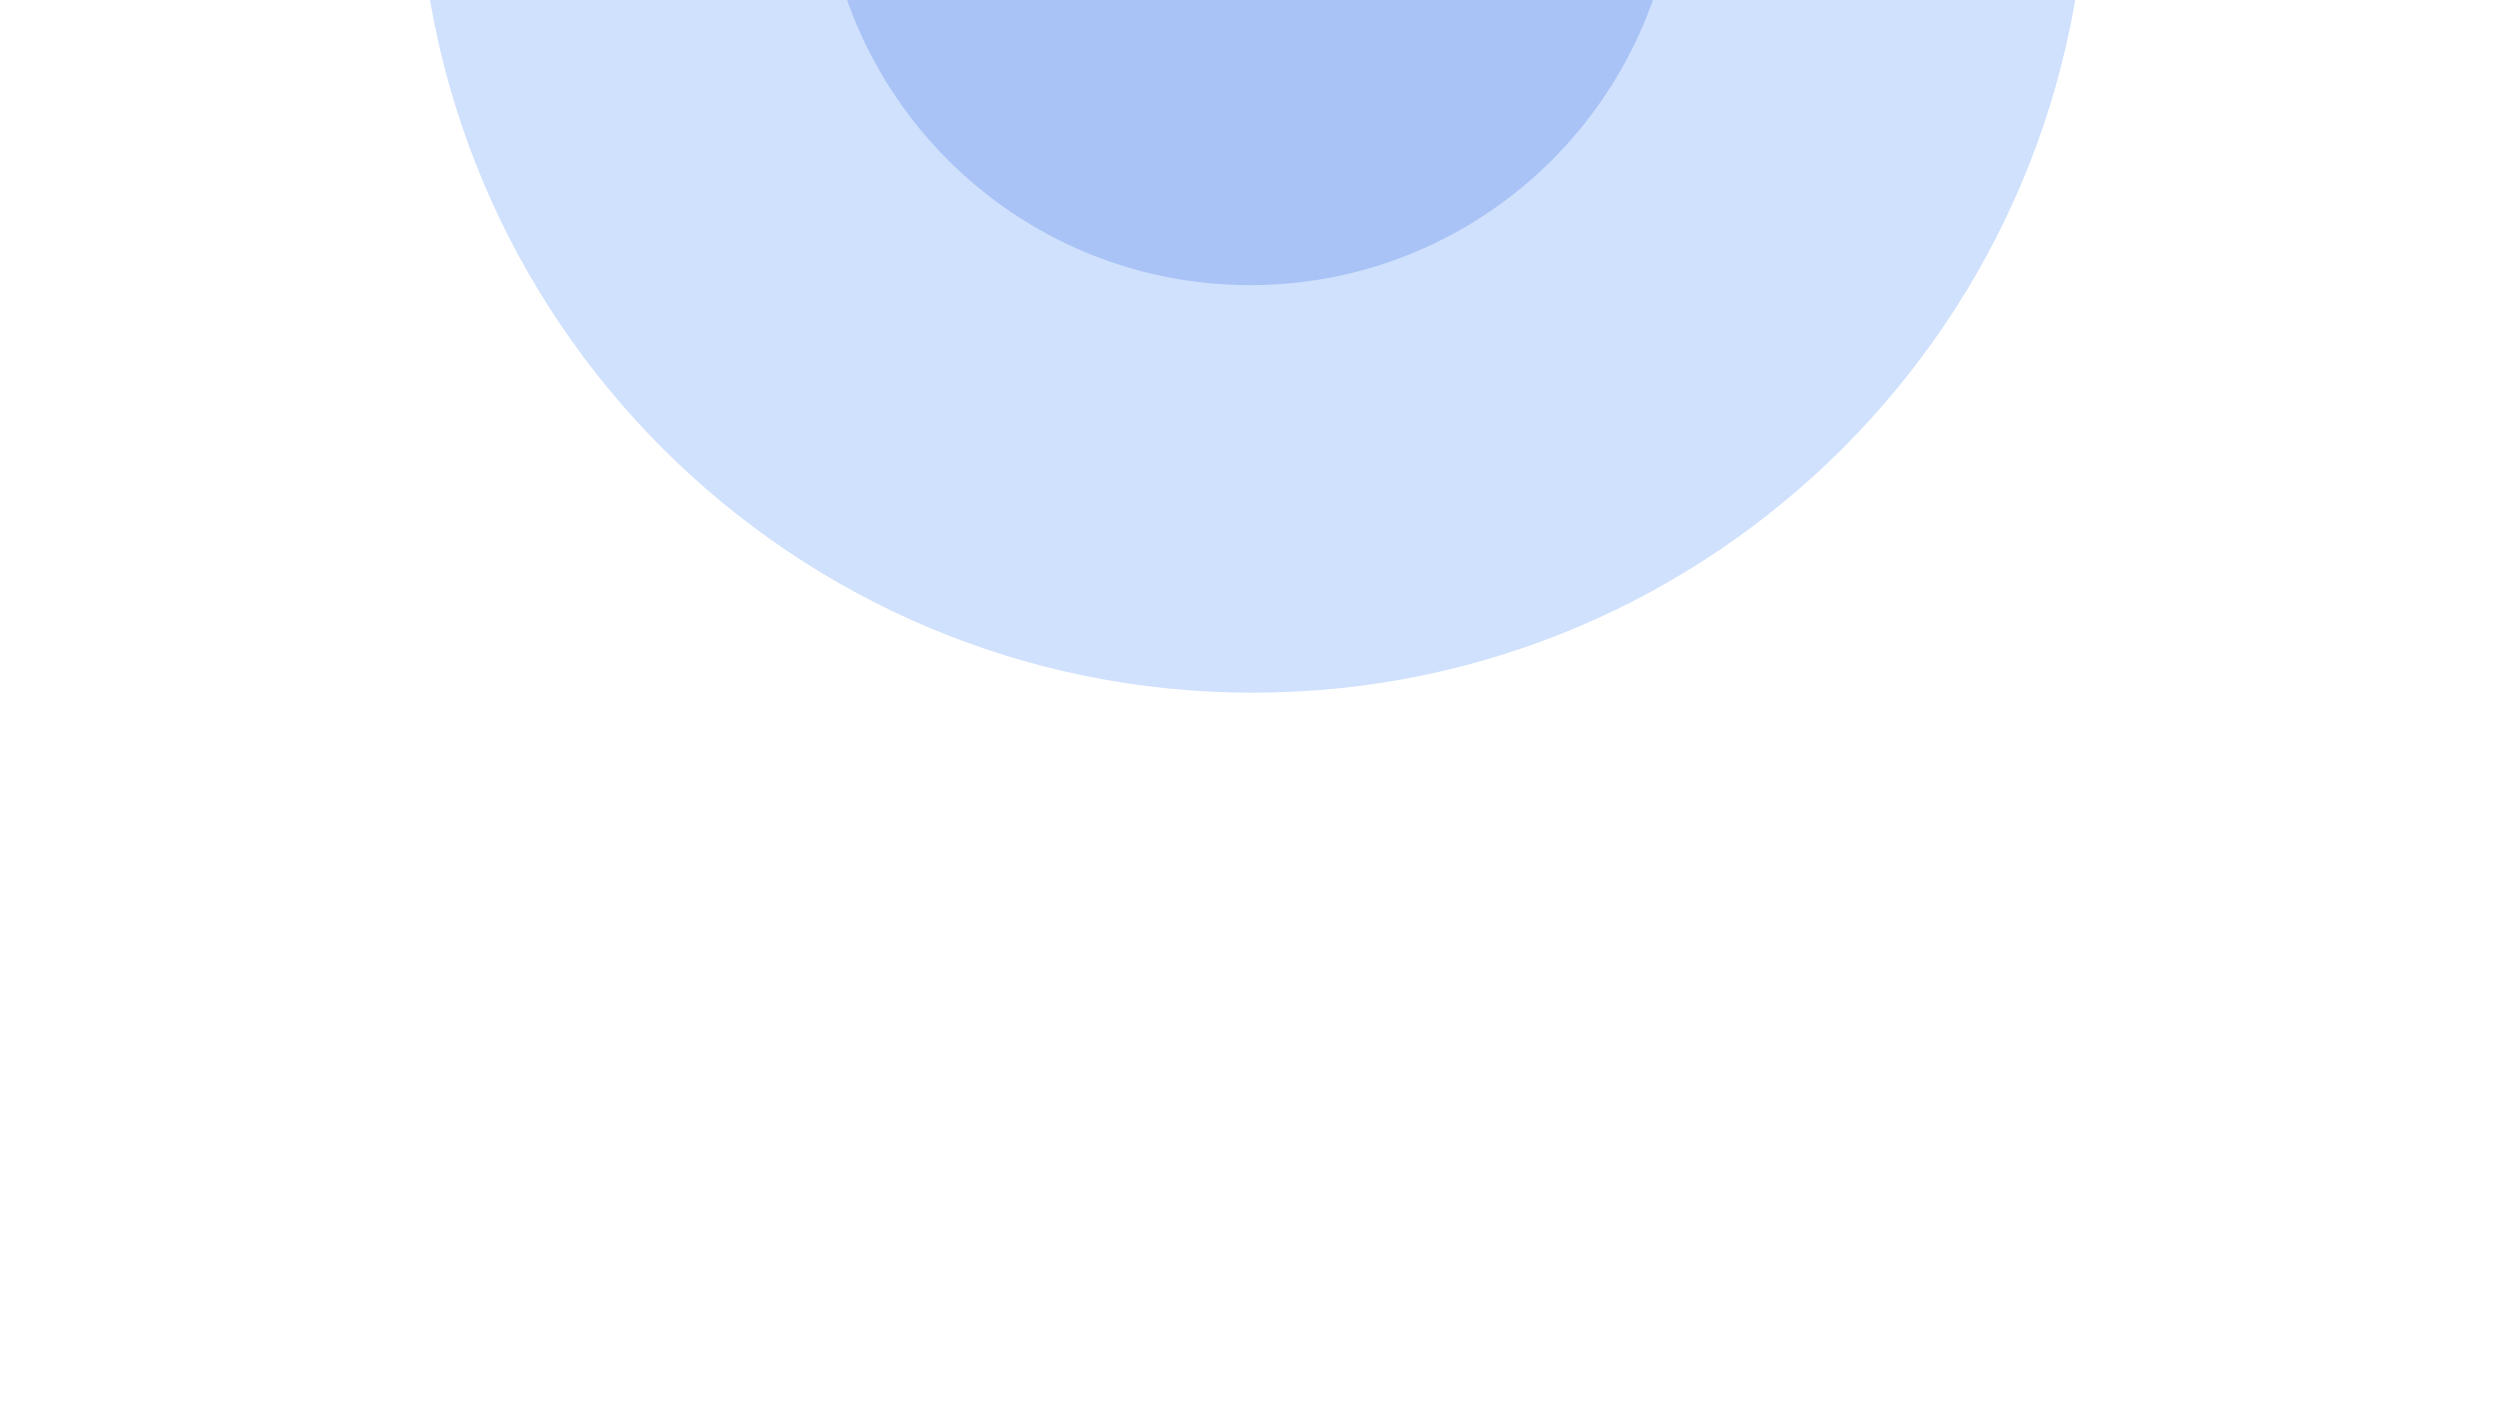
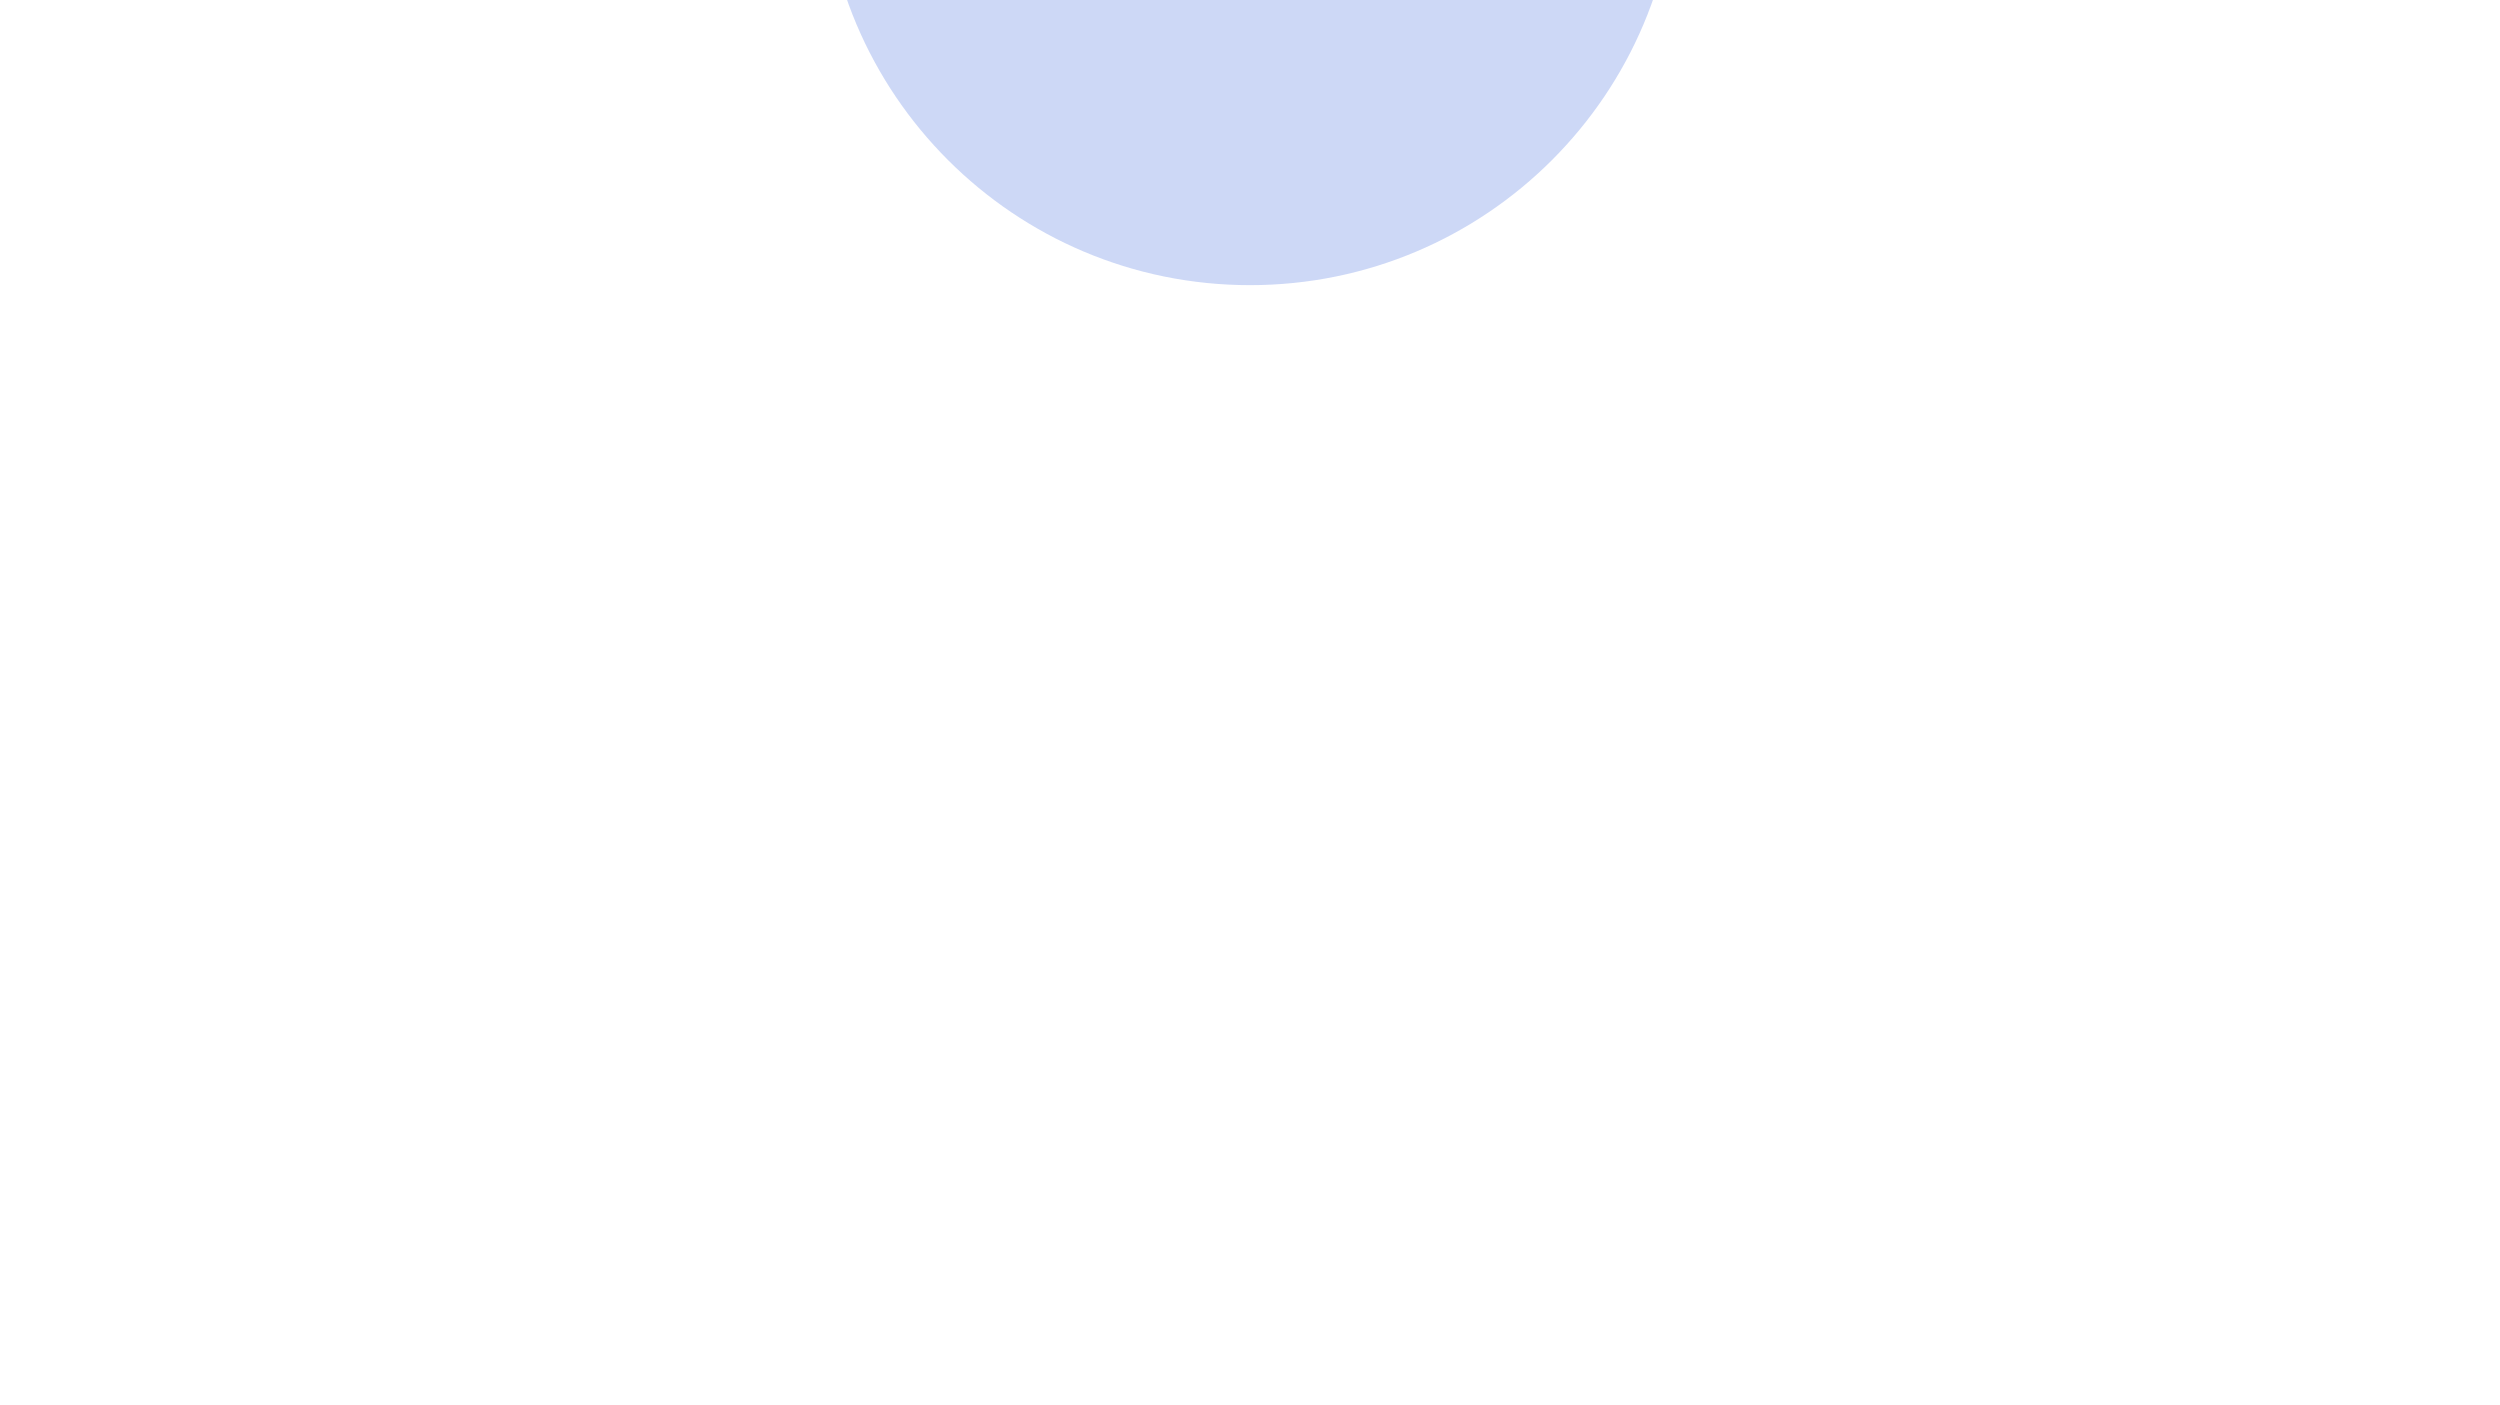
<svg xmlns="http://www.w3.org/2000/svg" width="1920" height="1079" viewBox="0 0 1920 1079" fill="none">
  <g clip-path="url(#clip0_1_140)">
    <mask id="mask0_1_140" style="mask-type:alpha" maskUnits="userSpaceOnUse" x="319" y="-788" width="1282" height="1283">
      <rect x="319" y="-787.66" width="1282" height="1282" fill="white" />
    </mask>
    <g mask="url(#mask0_1_140)">
      <rect x="319" y="-787.66" width="1282" height="1282" rx="641" fill="url(#paint0_linear_1_140)" />
    </g>
    <mask id="mask1_1_140" style="mask-type:alpha" maskUnits="userSpaceOnUse" x="437" y="-669" width="1046" height="1047">
      <rect x="437" y="-668.97" width="1046" height="1046" fill="white" />
    </mask>
    <g mask="url(#mask1_1_140)">
      <rect x="437" y="-668.97" width="1046" height="1046" rx="523" fill="url(#paint1_linear_1_140)" />
    </g>
    <g clip-path="url(#clip1_1_140)">
      <g clip-path="url(#clip2_1_140)">
        <g clip-path="url(#clip3_1_140)">
          <g opacity="0.22" filter="url(#filter0_f_1_140)">
            <path d="M960 219C1141.15 219 1288 72.149 1288 -109C1288 -290.149 1141.15 -437 960 -437C778.851 -437 632 -290.149 632 -109C632 72.149 778.851 219 960 219Z" fill="#1D4ED8" />
          </g>
        </g>
      </g>
    </g>
    <g clip-path="url(#clip4_1_140)">
      <g clip-path="url(#clip5_1_140)">
        <g opacity="0.25" filter="url(#filter1_f_1_140)">
-           <path d="M962.014 532C1316.03 532 1603.01 245.015 1603.01 -109C1603.01 -463.015 1316.03 -750 962.014 -750C608 -750 321.014 -463.015 321.014 -109C321.014 245.015 608 532 962.014 532Z" fill="#3B82F6" fill-opacity="0.957" />
+           <path d="M962.014 532C1316.03 532 1603.01 245.015 1603.01 -109C1603.01 -463.015 1316.03 -750 962.014 -750C608 -750 321.014 -463.015 321.014 -109Z" fill="#3B82F6" fill-opacity="0.957" />
        </g>
      </g>
    </g>
  </g>
  <defs>
    <filter id="filter0_f_1_140" x="358" y="-711" width="1204" height="1204" filterUnits="userSpaceOnUse" color-interpolation-filters="sRGB">
      <feFlood flood-opacity="0" result="BackgroundImageFix" />
      <feBlend mode="normal" in="SourceGraphic" in2="BackgroundImageFix" result="shape" />
      <feGaussianBlur stdDeviation="137" result="effect1_foregroundBlur_1_140" />
    </filter>
    <filter id="filter1_f_1_140" x="-178.986" y="-1250" width="2282" height="2282" filterUnits="userSpaceOnUse" color-interpolation-filters="sRGB">
      <feFlood flood-opacity="0" result="BackgroundImageFix" />
      <feBlend mode="normal" in="SourceGraphic" in2="BackgroundImageFix" result="shape" />
      <feGaussianBlur stdDeviation="250" result="effect1_foregroundBlur_1_140" />
    </filter>
    <linearGradient id="paint0_linear_1_140" x1="960" y1="-787.66" x2="960" y2="494.34" gradientUnits="userSpaceOnUse">
      <stop stop-color="white" stop-opacity="0" />
      <stop offset="1" stop-color="white" stop-opacity="0.08" />
    </linearGradient>
    <linearGradient id="paint1_linear_1_140" x1="960" y1="-668.97" x2="960" y2="377.03" gradientUnits="userSpaceOnUse">
      <stop stop-color="white" stop-opacity="0" />
      <stop offset="1" stop-color="white" stop-opacity="0.08" />
    </linearGradient>
    <clipPath id="clip0_1_140">
      <rect width="1920" height="1079" fill="white" />
    </clipPath>
    <clipPath id="clip1_1_140">
      <rect width="1204" height="493" fill="white" transform="translate(358)" />
    </clipPath>
    <clipPath id="clip2_1_140">
      <rect width="1204" height="493" fill="white" transform="translate(358)" />
    </clipPath>
    <clipPath id="clip3_1_140">
      <rect width="1204" height="493" fill="white" transform="translate(358)" />
    </clipPath>
    <clipPath id="clip4_1_140">
      <rect width="1920" height="1079" fill="white" />
    </clipPath>
    <clipPath id="clip5_1_140">
-       <rect width="1920" height="1032" fill="white" />
-     </clipPath>
+       </clipPath>
  </defs>
</svg>